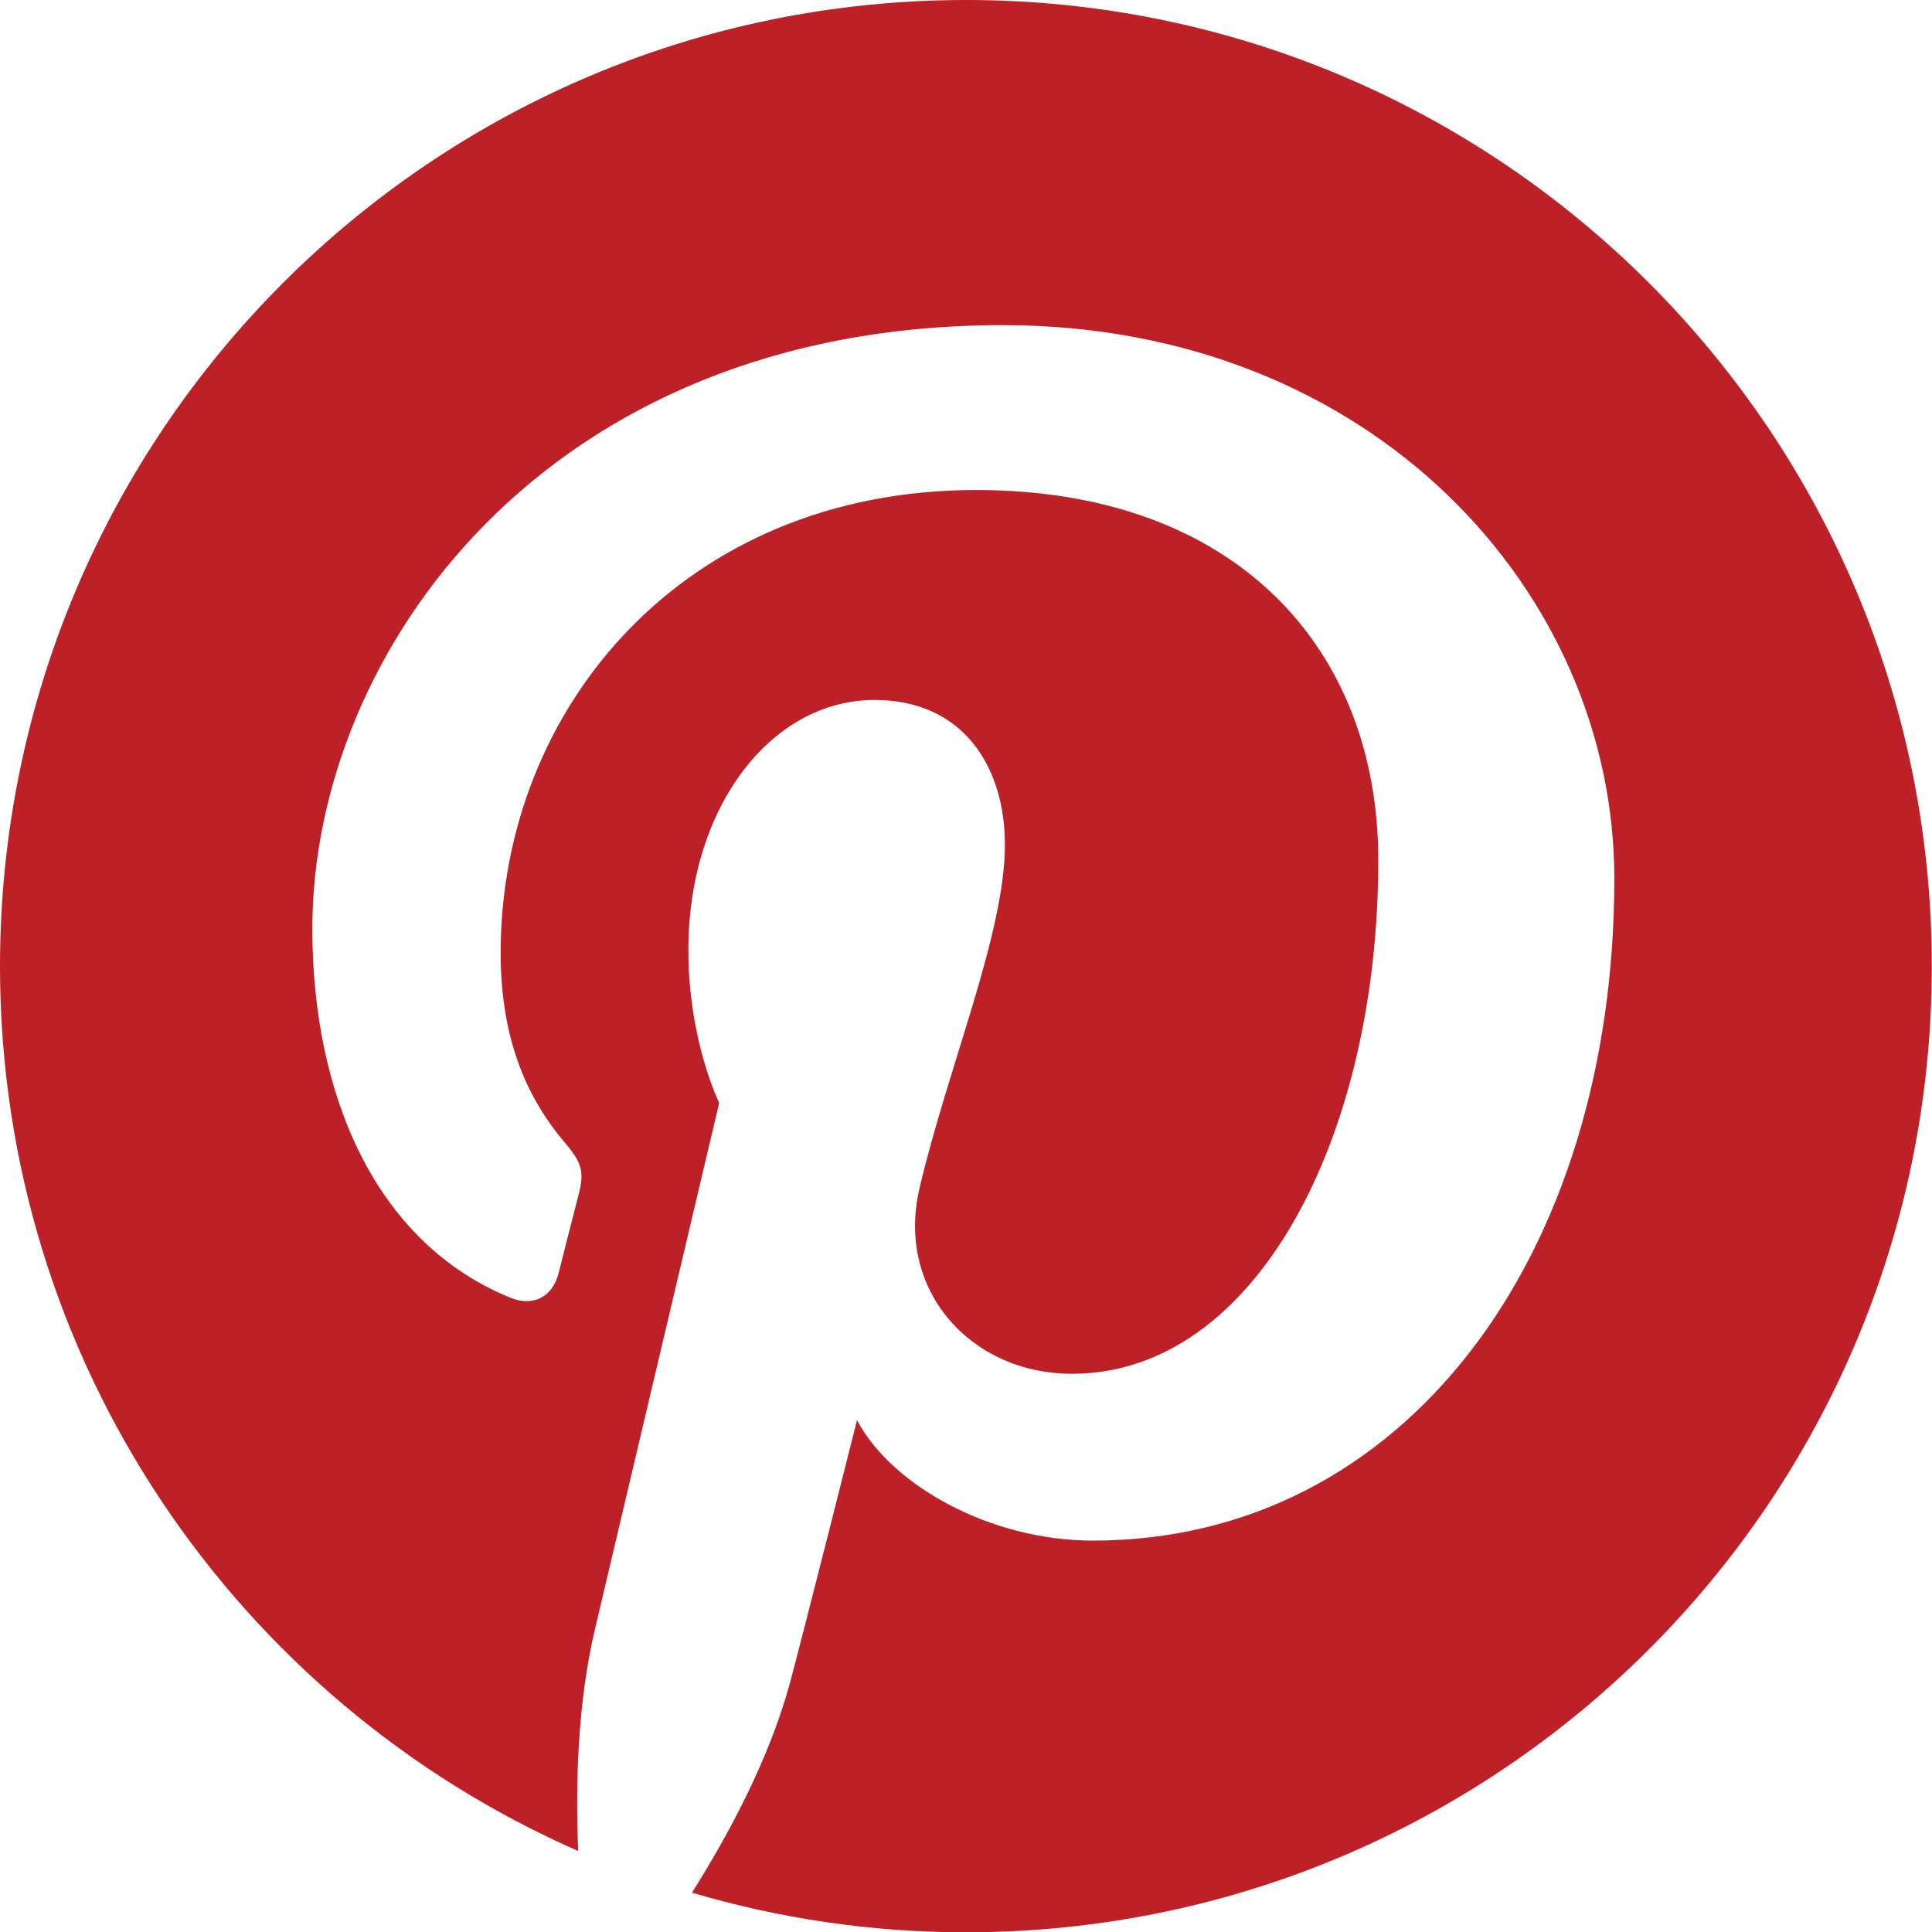
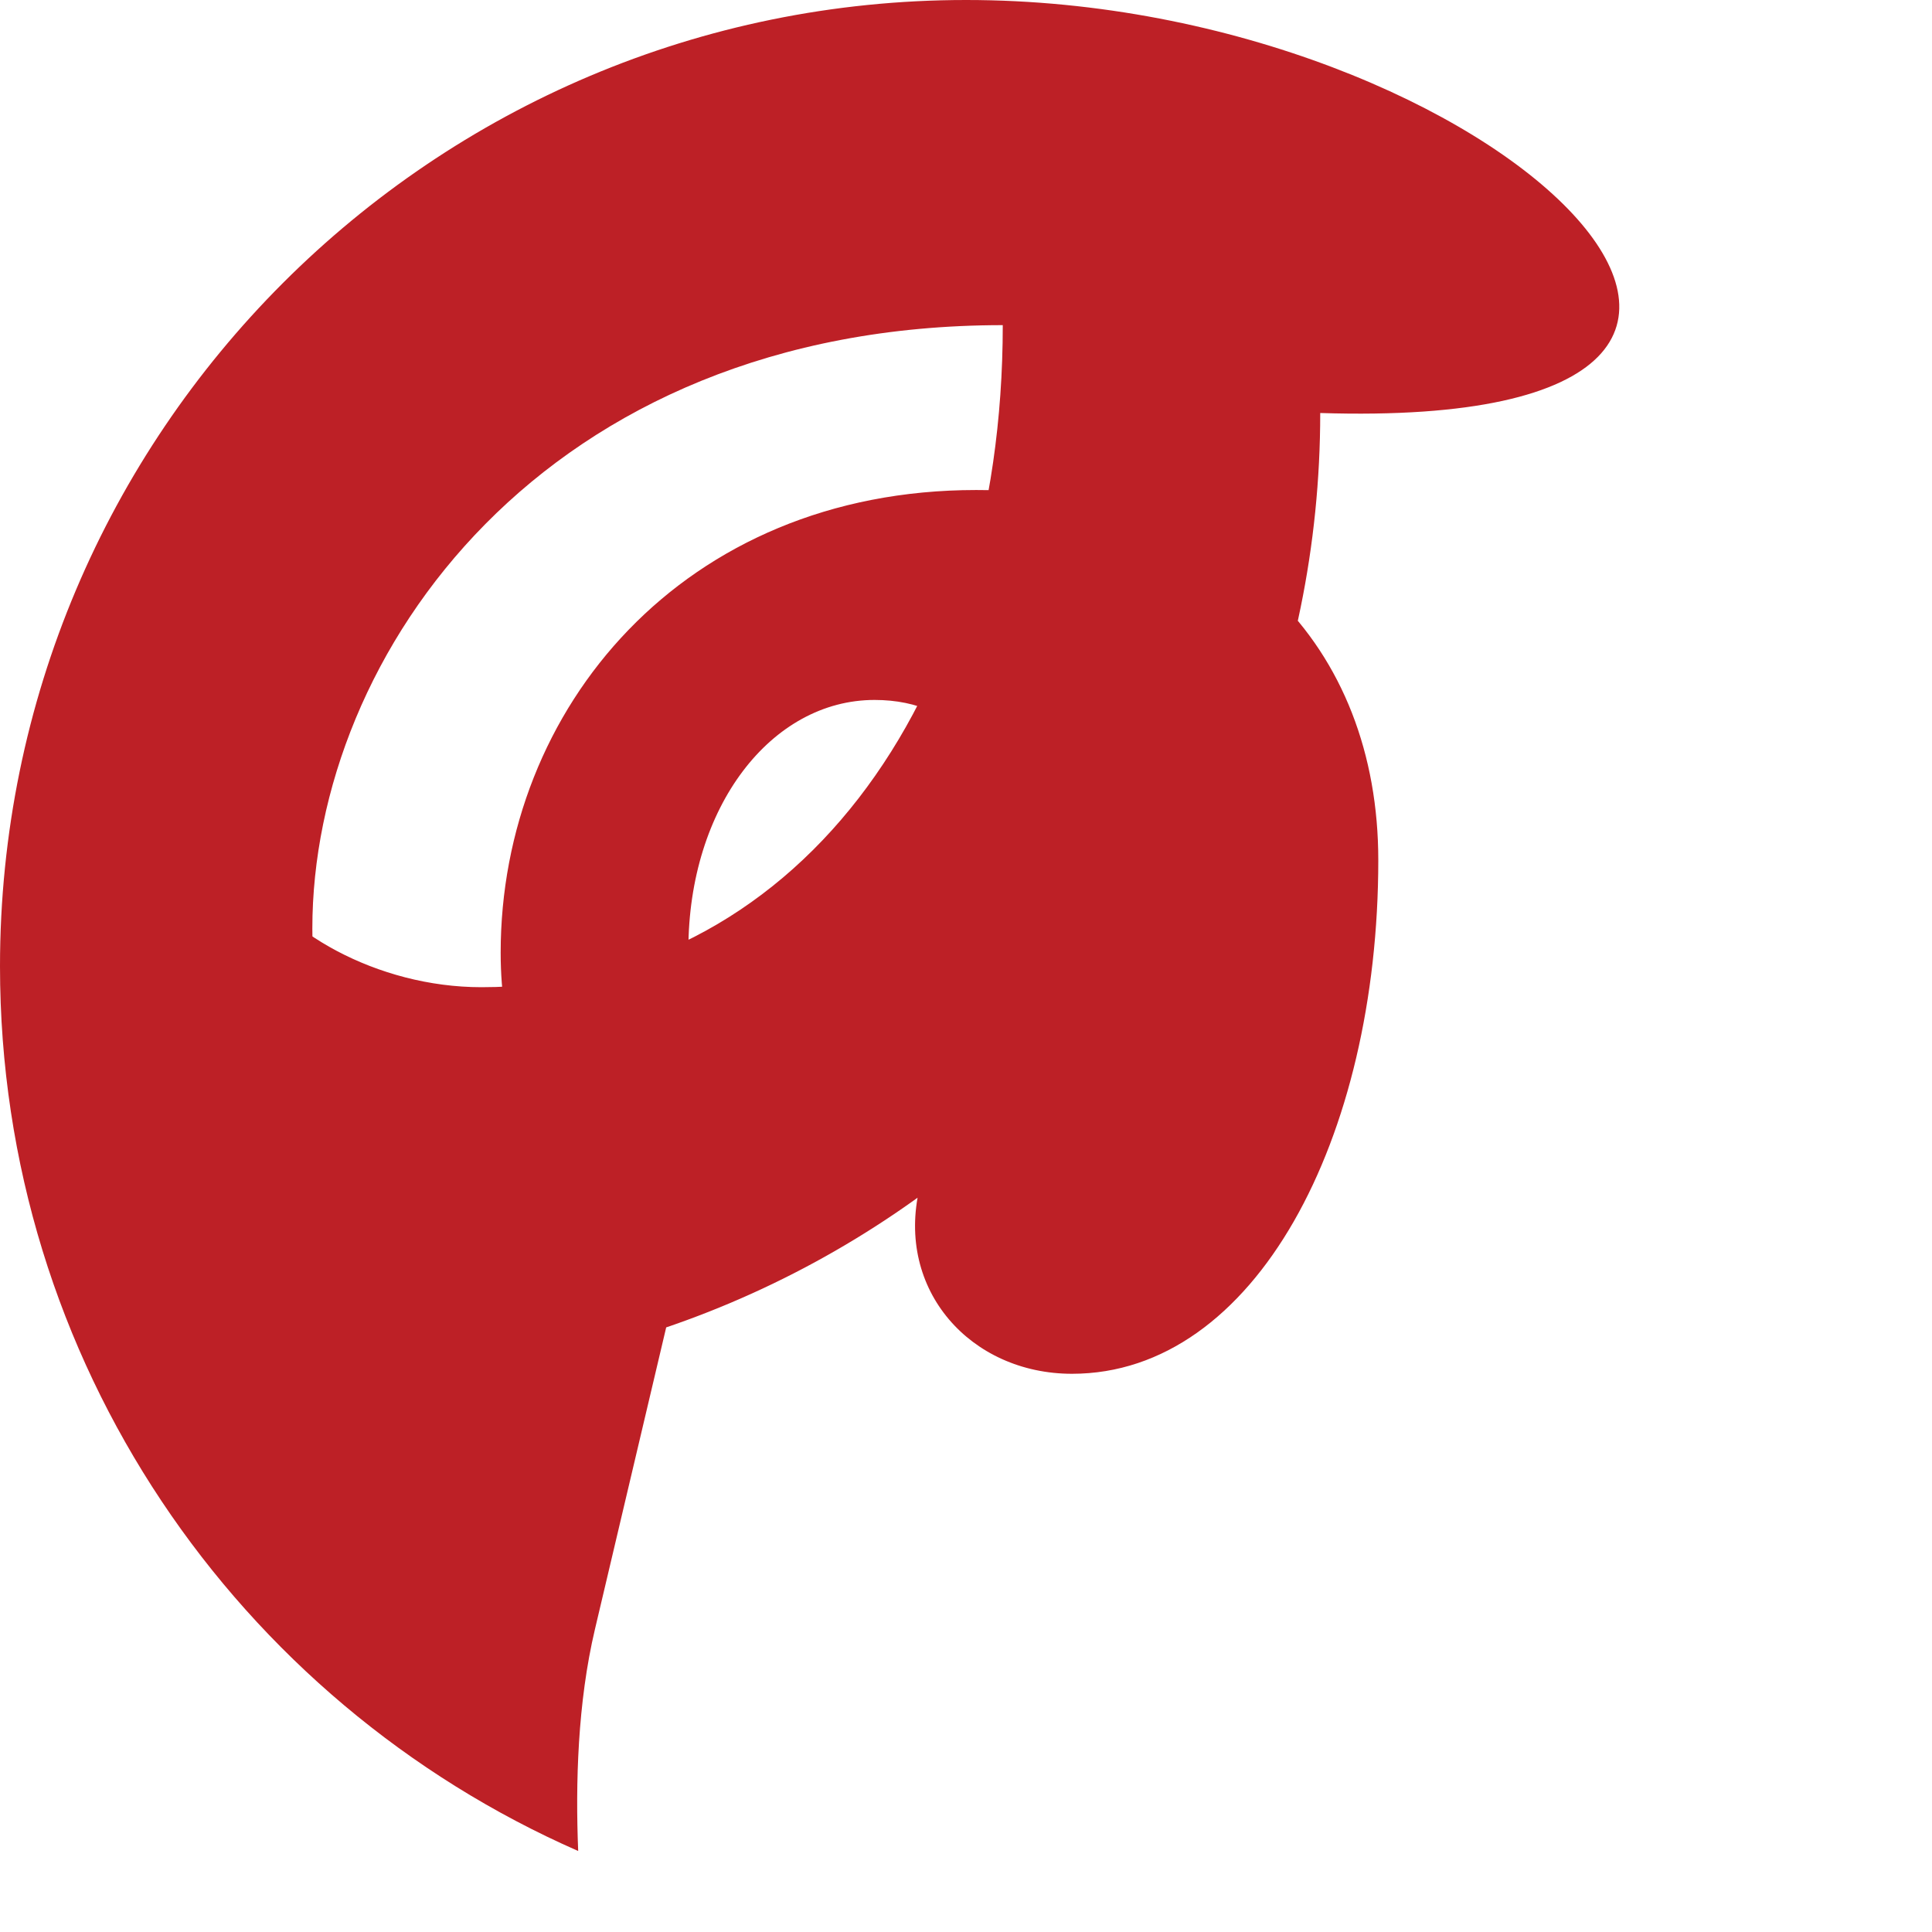
<svg xmlns="http://www.w3.org/2000/svg" version="1.1" id="Layer_1" x="0px" y="0px" width="18.866px" height="18.867px" viewBox="0 0 18.866 18.867" enable-background="new 0 0 18.866 18.867" xml:space="preserve">
  <g>
-     <path fill="#BD2026" d="M9.434,0C4.223,0,0,4.224,0,9.436c0,3.861,2.321,7.18,5.646,8.639c-0.027-0.657-0.006-1.449,0.164-2.167   c0.18-0.765,1.213-5.139,1.213-5.139s-0.301-0.603-0.301-1.494c0-1.397,0.811-2.44,1.818-2.44c0.859,0,1.273,0.645,1.273,1.415   c0,0.864-0.551,2.154-0.833,3.349c-0.237,1,0.501,1.816,1.488,1.816c1.788,0,2.991-2.296,2.991-5.016   c0-2.067-1.392-3.614-3.927-3.614c-2.86,0-4.643,2.135-4.643,4.518c0,0.821,0.242,1.401,0.622,1.849   c0.175,0.207,0.198,0.29,0.136,0.526c-0.046,0.174-0.151,0.591-0.193,0.757c-0.063,0.239-0.255,0.325-0.471,0.237   c-1.319-0.538-1.933-1.981-1.933-3.604c0-2.681,2.261-5.893,6.742-5.893c3.602,0,5.972,2.605,5.972,5.404   c0,3.7-2.057,6.465-5.091,6.465c-1.019,0-1.976-0.551-2.304-1.176c0,0-0.548,2.174-0.663,2.594   c-0.202,0.728-0.592,1.454-0.949,2.02c0.847,0.25,1.744,0.387,2.674,0.387c5.209,0,9.433-4.222,9.433-9.432   C18.866,4.224,14.643,0,9.434,0z" />
+     <path fill="#BD2026" d="M9.434,0C4.223,0,0,4.224,0,9.436c0,3.861,2.321,7.18,5.646,8.639c-0.027-0.657-0.006-1.449,0.164-2.167   c0.18-0.765,1.213-5.139,1.213-5.139s-0.301-0.603-0.301-1.494c0-1.397,0.811-2.44,1.818-2.44c0.859,0,1.273,0.645,1.273,1.415   c0,0.864-0.551,2.154-0.833,3.349c-0.237,1,0.501,1.816,1.488,1.816c1.788,0,2.991-2.296,2.991-5.016   c0-2.067-1.392-3.614-3.927-3.614c-2.86,0-4.643,2.135-4.643,4.518c0,0.821,0.242,1.401,0.622,1.849   c0.175,0.207,0.198,0.29,0.136,0.526c-0.046,0.174-0.151,0.591-0.193,0.757c-0.063,0.239-0.255,0.325-0.471,0.237   c-1.319-0.538-1.933-1.981-1.933-3.604c0-2.681,2.261-5.893,6.742-5.893c0,3.7-2.057,6.465-5.091,6.465c-1.019,0-1.976-0.551-2.304-1.176c0,0-0.548,2.174-0.663,2.594   c-0.202,0.728-0.592,1.454-0.949,2.02c0.847,0.25,1.744,0.387,2.674,0.387c5.209,0,9.433-4.222,9.433-9.432   C18.866,4.224,14.643,0,9.434,0z" />
  </g>
</svg>